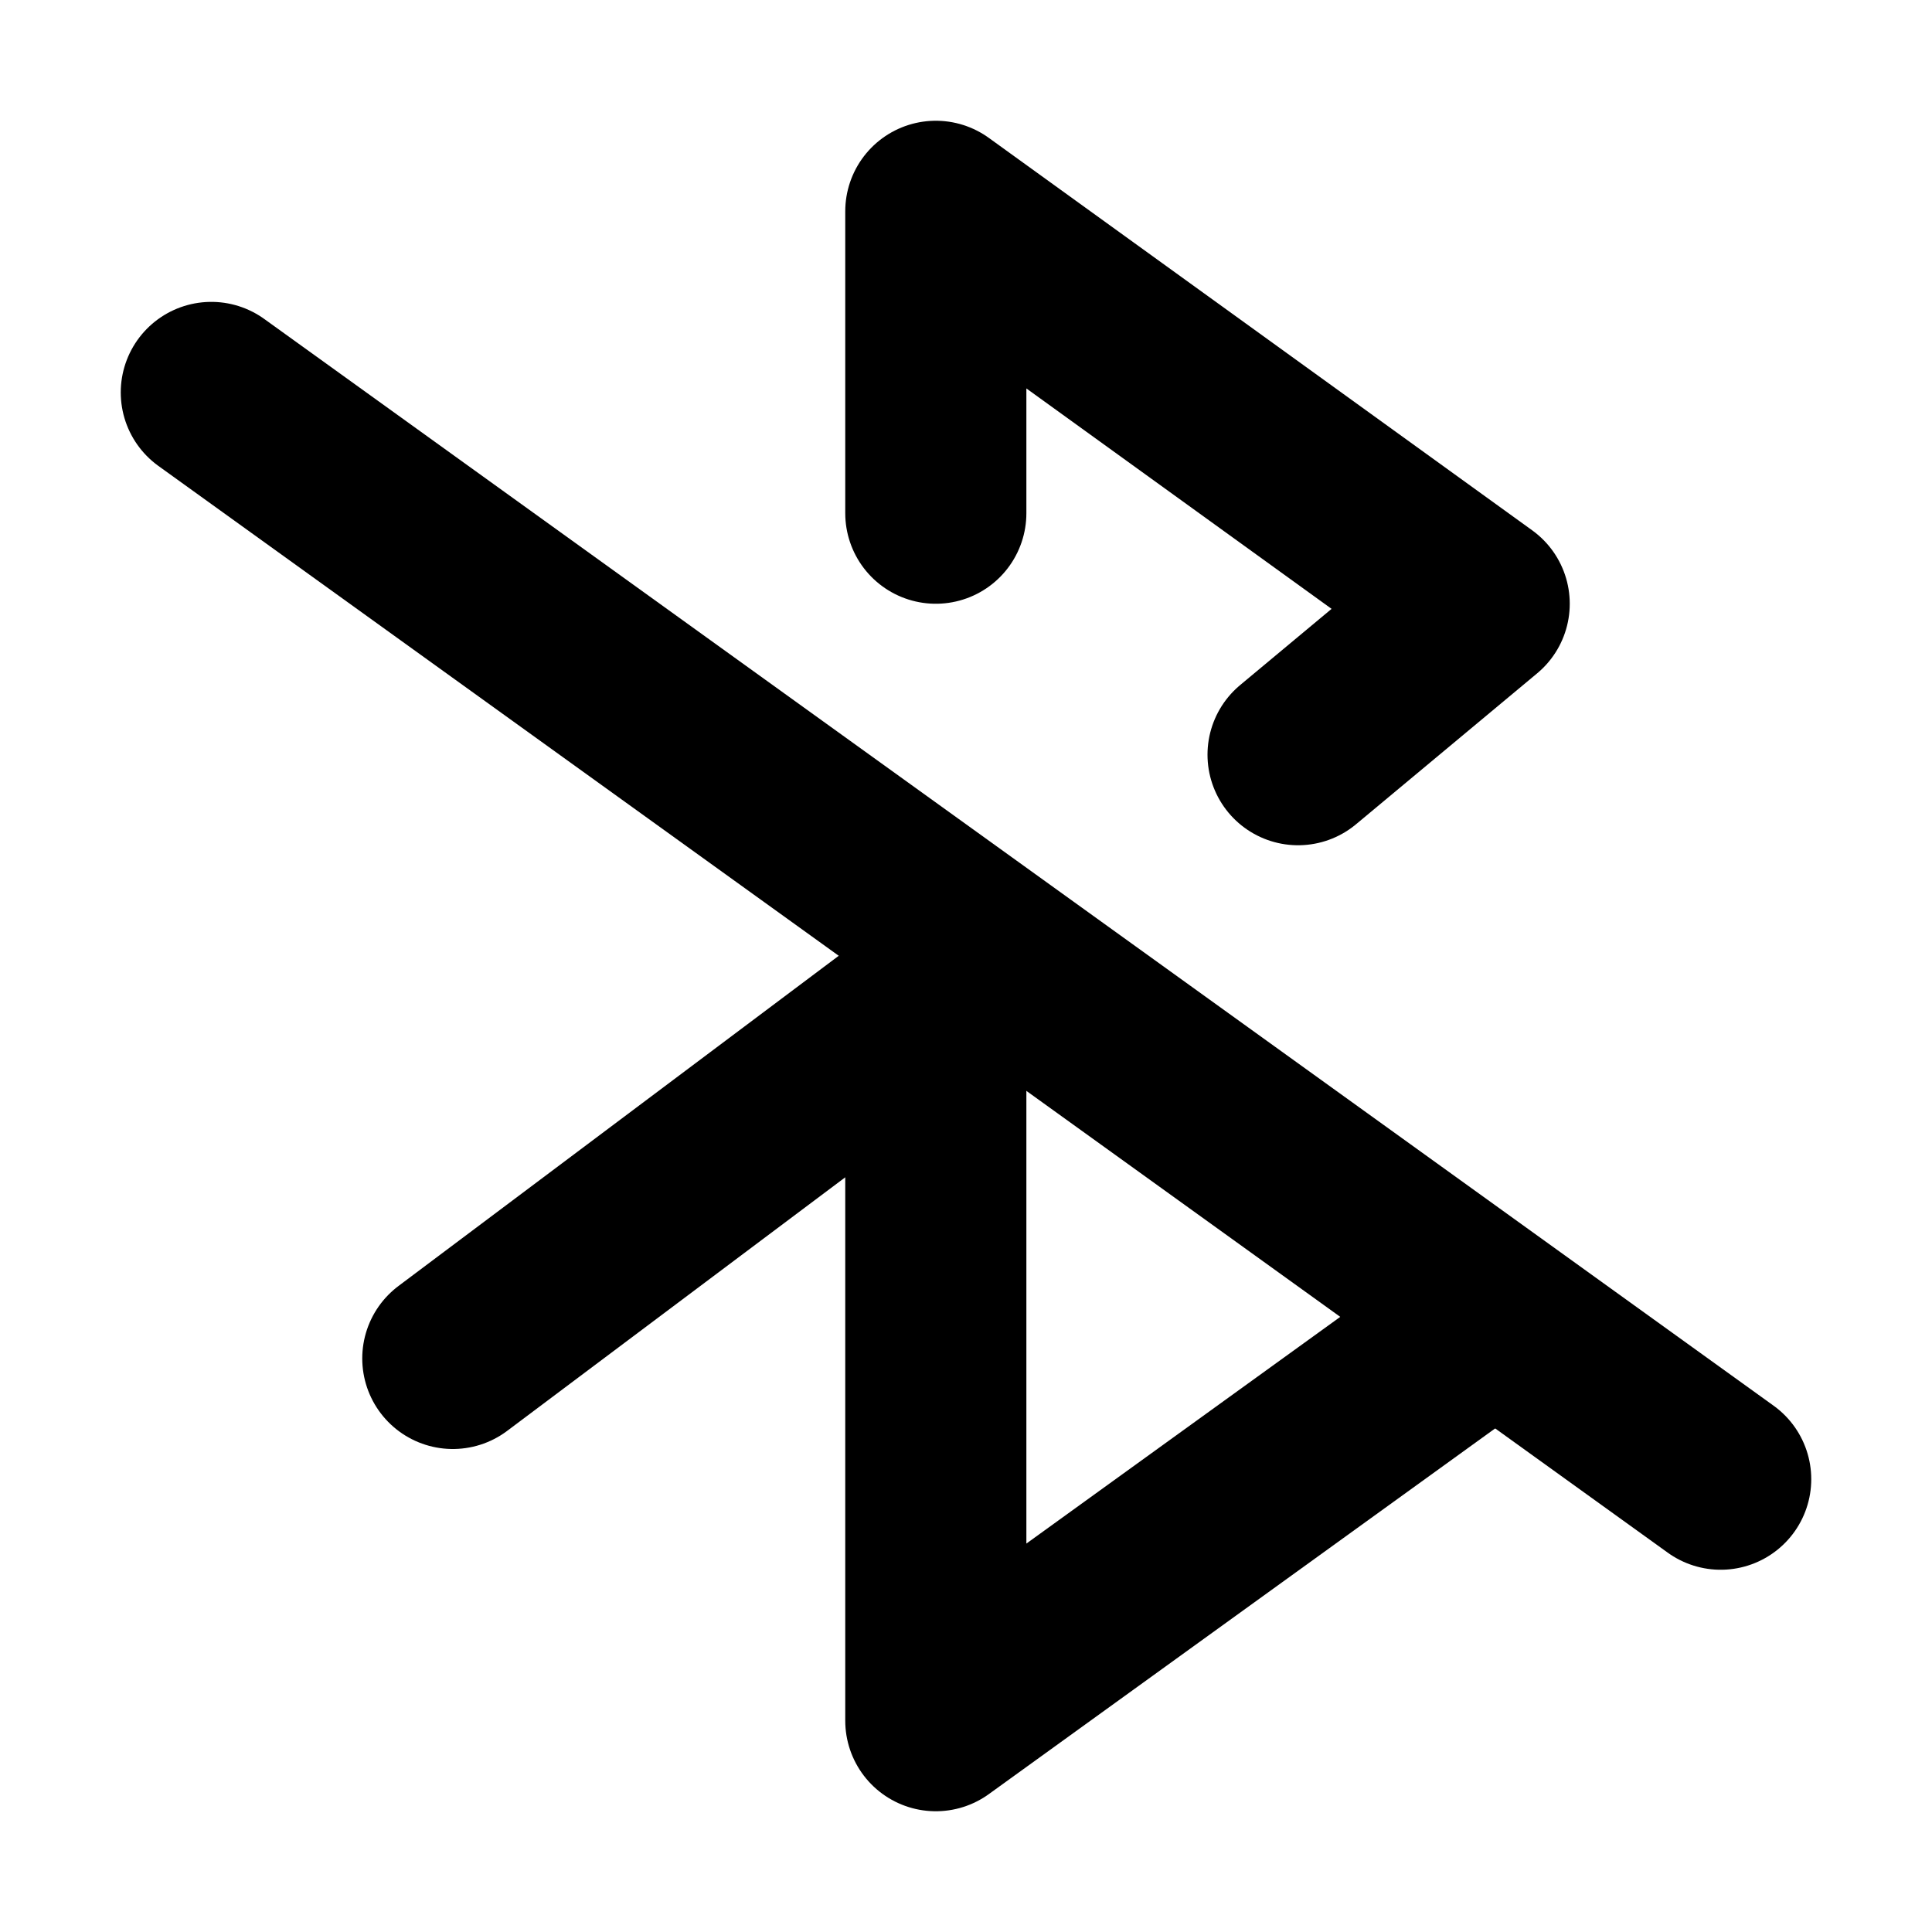
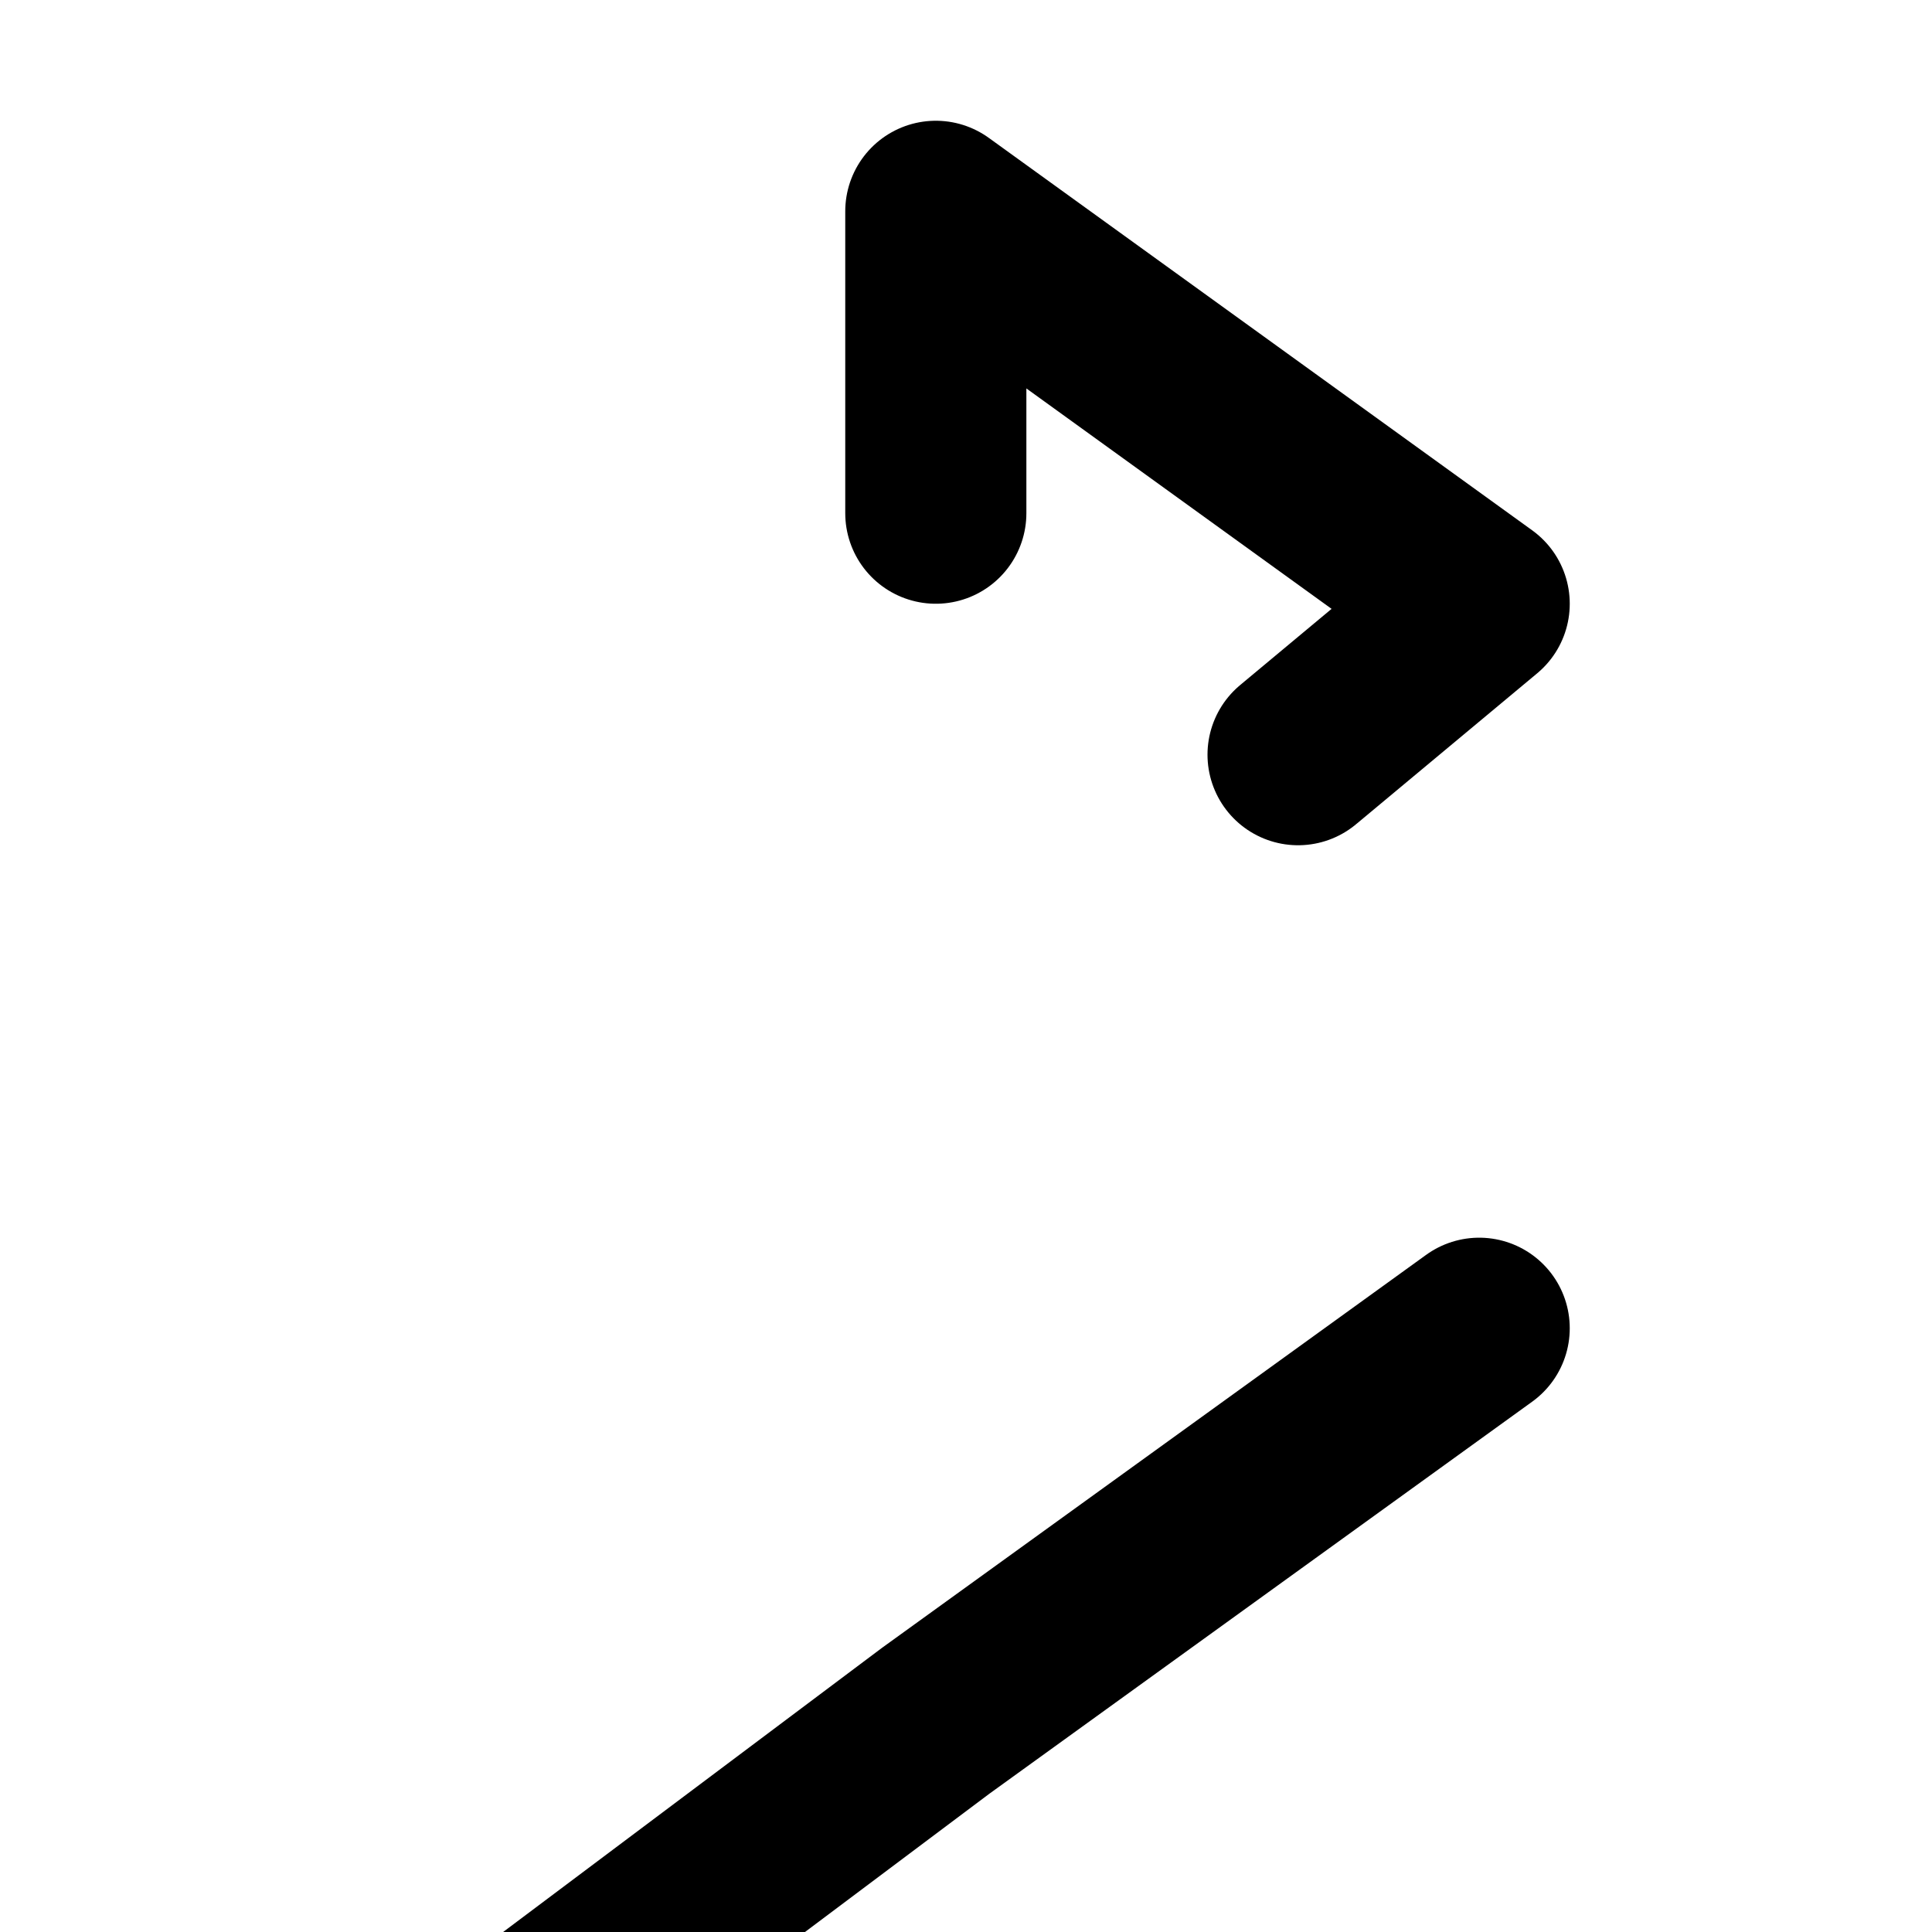
<svg xmlns="http://www.w3.org/2000/svg" width="800px" height="800px" viewBox="0 0 16 16" version="1.1" fill="none" stroke="#000000" stroke-linecap="round" stroke-linejoin="round" stroke-width="1.5">
-   <path d="m10.75 6.25 1.5-1.25-4.5-3.25v2.5m4.5 6.75-4.5 3.25v-6l-4 3" />
-   <path d="m1.75 3.25 12.5 9" />
+   <path d="m10.75 6.25 1.5-1.25-4.5-3.25v2.5m4.5 6.75-4.5 3.25l-4 3" />
</svg>